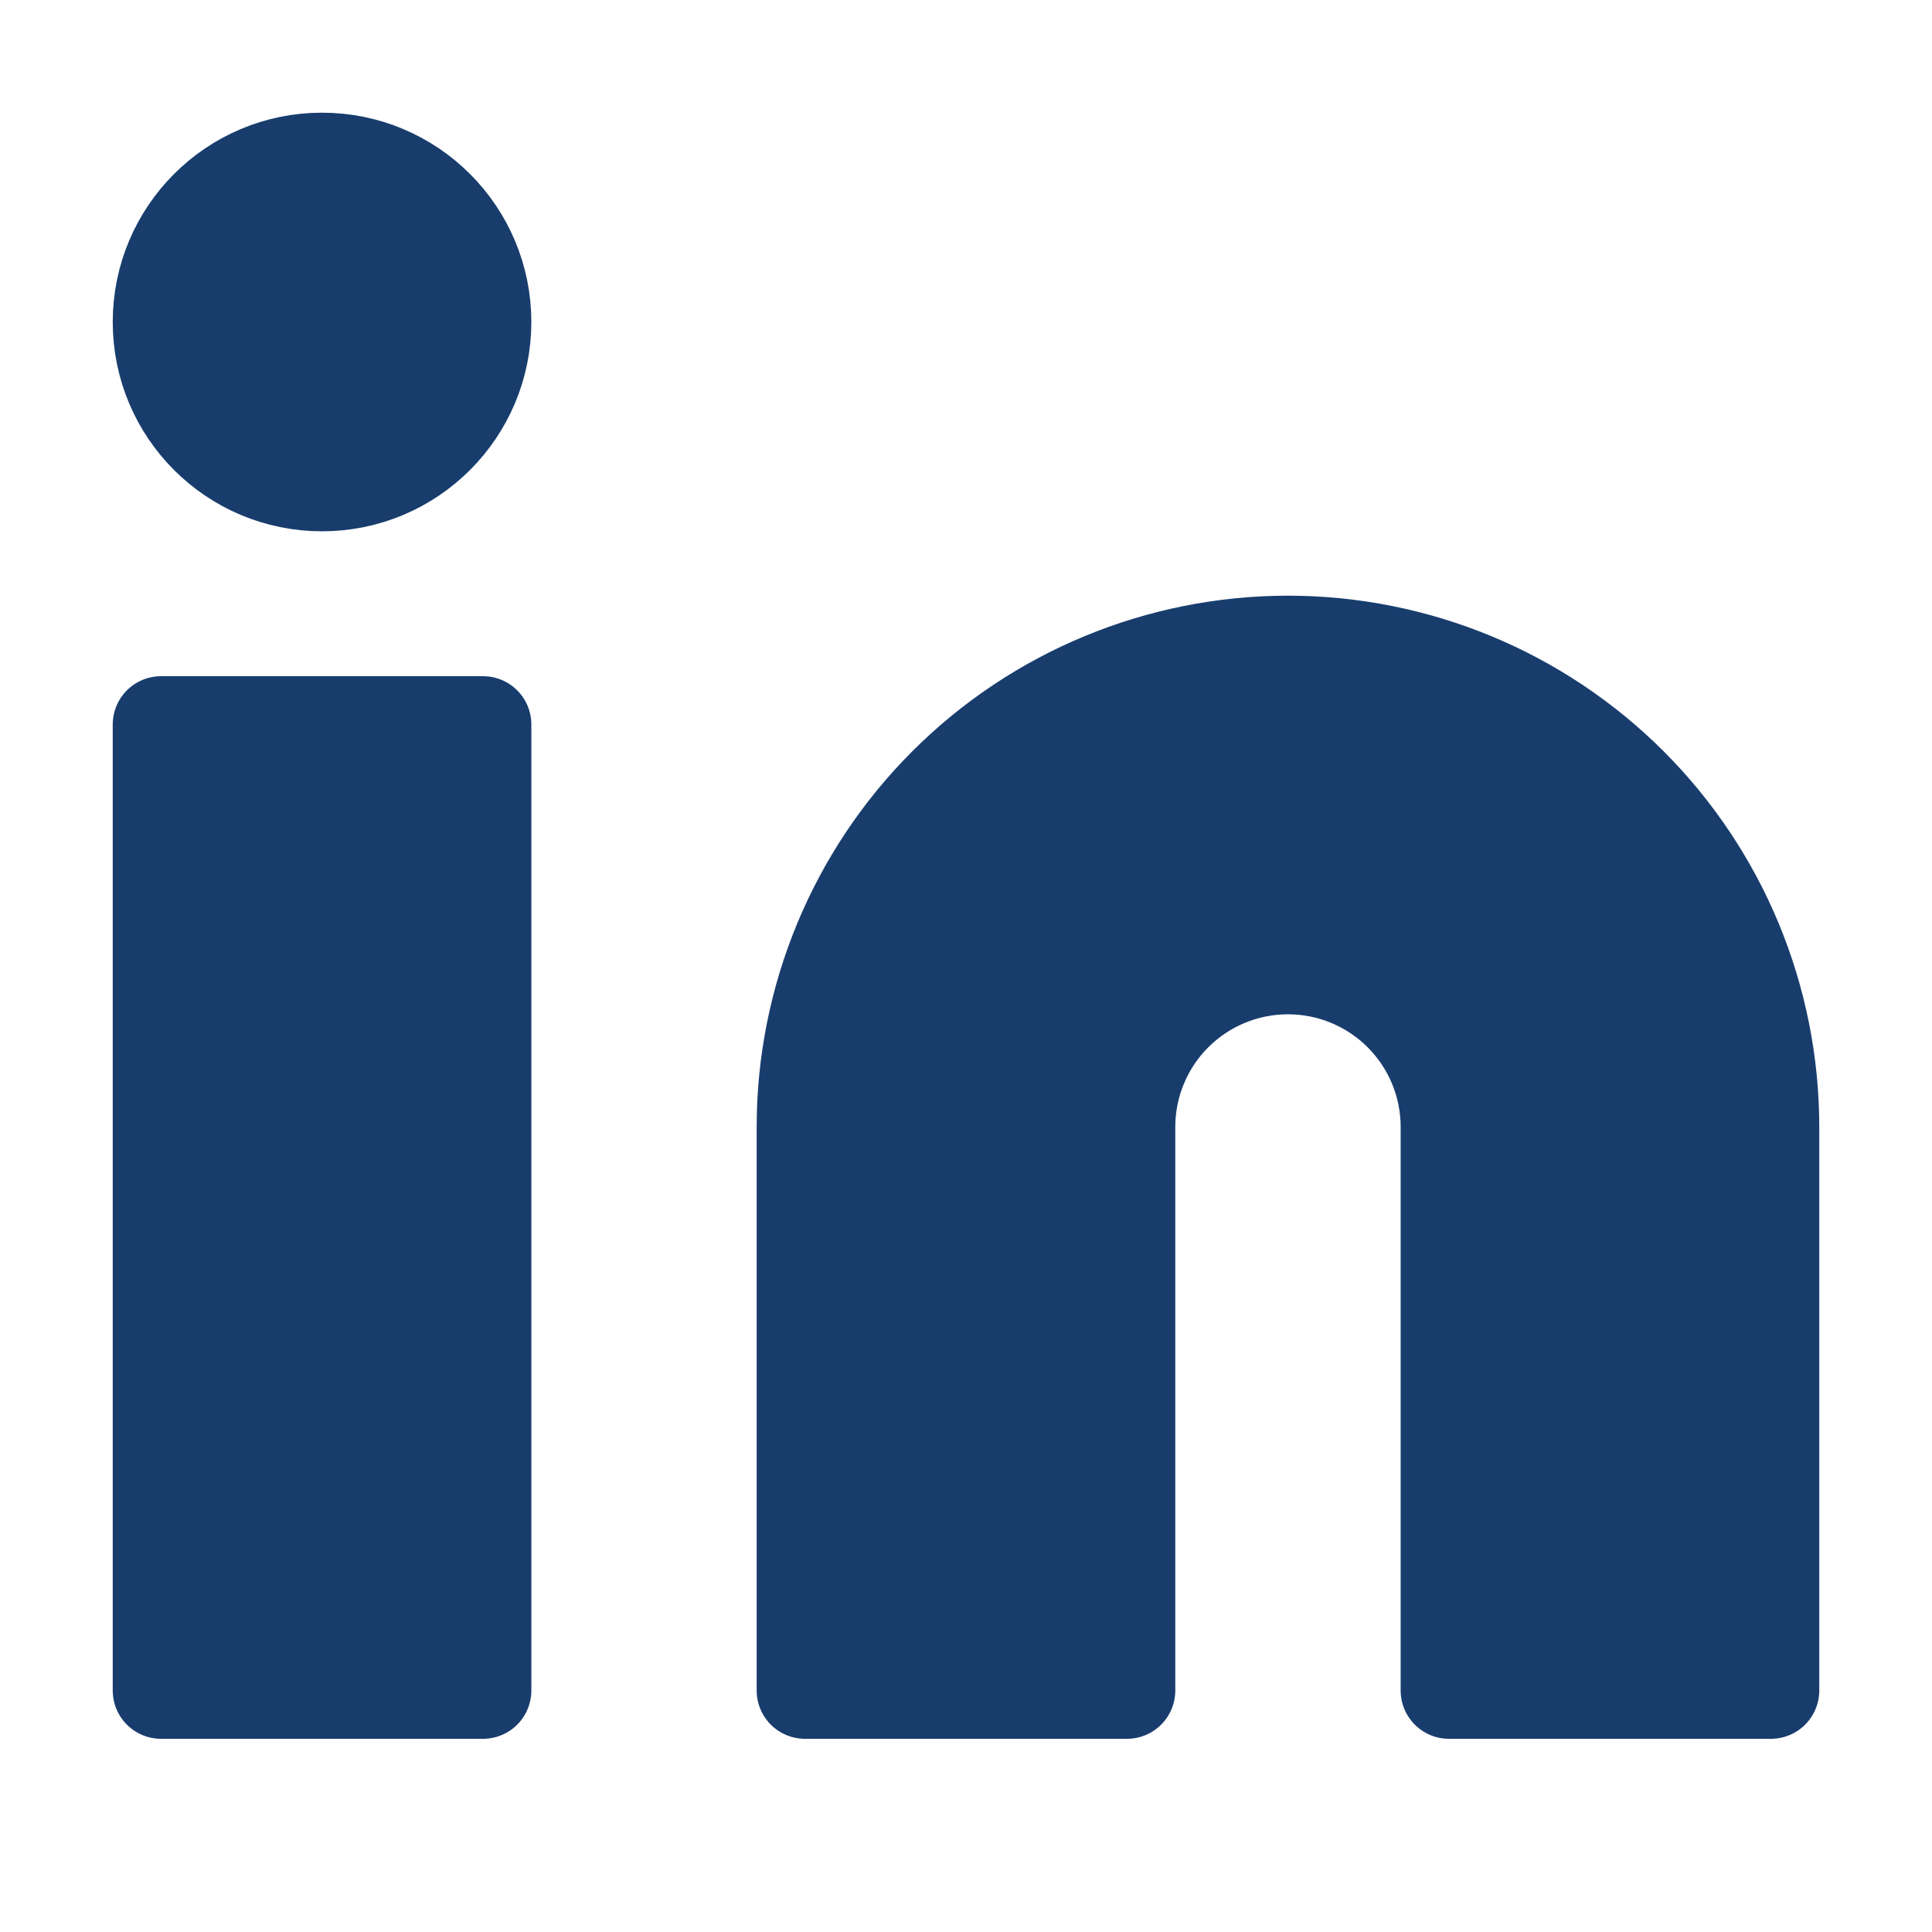
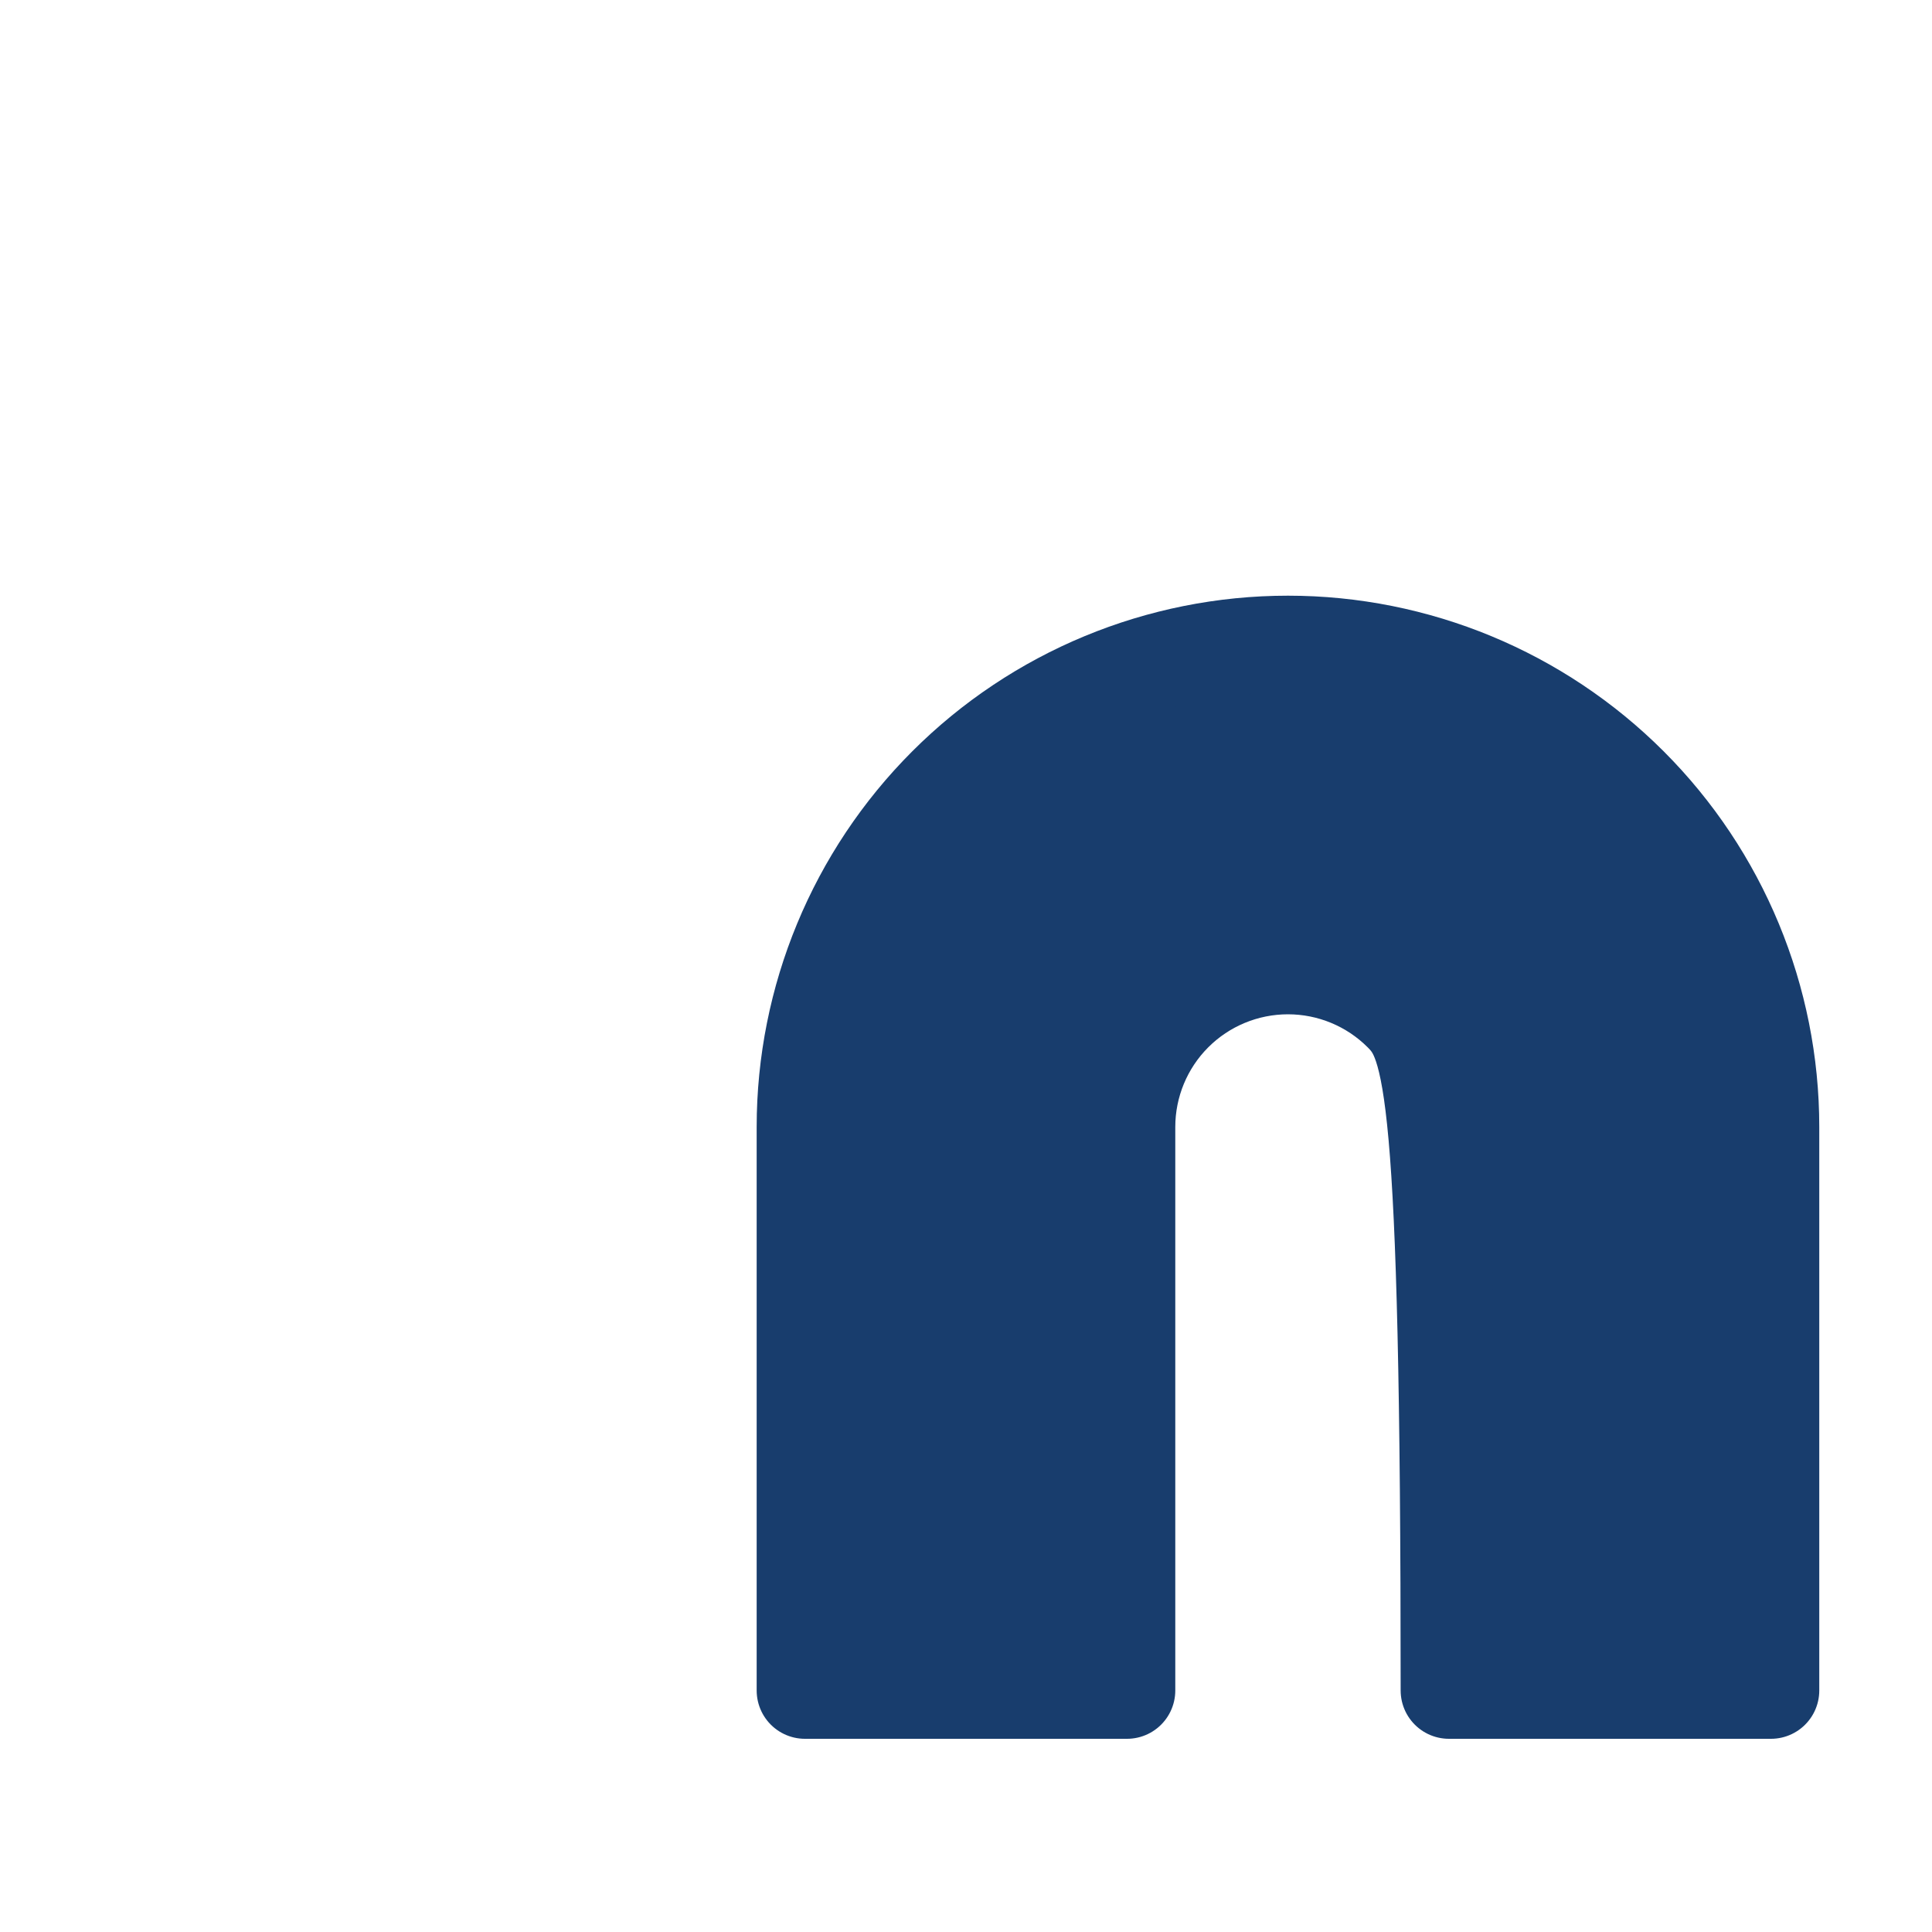
<svg xmlns="http://www.w3.org/2000/svg" width="40" height="40" viewBox="0 0 40 40" fill="none">
-   <path d="M26.666 13.333C29.318 13.333 31.862 14.387 33.737 16.262C35.612 18.137 36.666 20.681 36.666 23.333V35H29.999V23.333C29.999 22.449 29.648 21.601 29.023 20.976C28.398 20.351 27.55 20 26.666 20C25.782 20 24.934 20.351 24.309 20.976C23.684 21.601 23.333 22.449 23.333 23.333V35H16.666V23.333C16.666 20.681 17.72 18.137 19.595 16.262C21.47 14.387 24.014 13.333 26.666 13.333Z" fill="#183D6D" stroke="#183D6D" stroke-width="2" stroke-linecap="round" stroke-linejoin="round" />
-   <path d="M10.001 15H3.334V35H10.001V15Z" fill="#183D6D" stroke="#183D6D" stroke-width="2" stroke-linecap="round" stroke-linejoin="round" />
-   <path d="M6.667 10C8.508 10 10.001 8.508 10.001 6.667C10.001 4.826 8.508 3.333 6.667 3.333C4.826 3.333 3.334 4.826 3.334 6.667C3.334 8.508 4.826 10 6.667 10Z" fill="#183D6D" stroke="#183D6D" stroke-width="2" stroke-linecap="round" stroke-linejoin="round" />
+   <path d="M26.666 13.333C29.318 13.333 31.862 14.387 33.737 16.262C35.612 18.137 36.666 20.681 36.666 23.333V35H29.999C29.999 22.449 29.648 21.601 29.023 20.976C28.398 20.351 27.55 20 26.666 20C25.782 20 24.934 20.351 24.309 20.976C23.684 21.601 23.333 22.449 23.333 23.333V35H16.666V23.333C16.666 20.681 17.72 18.137 19.595 16.262C21.47 14.387 24.014 13.333 26.666 13.333Z" fill="#183D6D" stroke="#183D6D" stroke-width="2" stroke-linecap="round" stroke-linejoin="round" />
</svg>